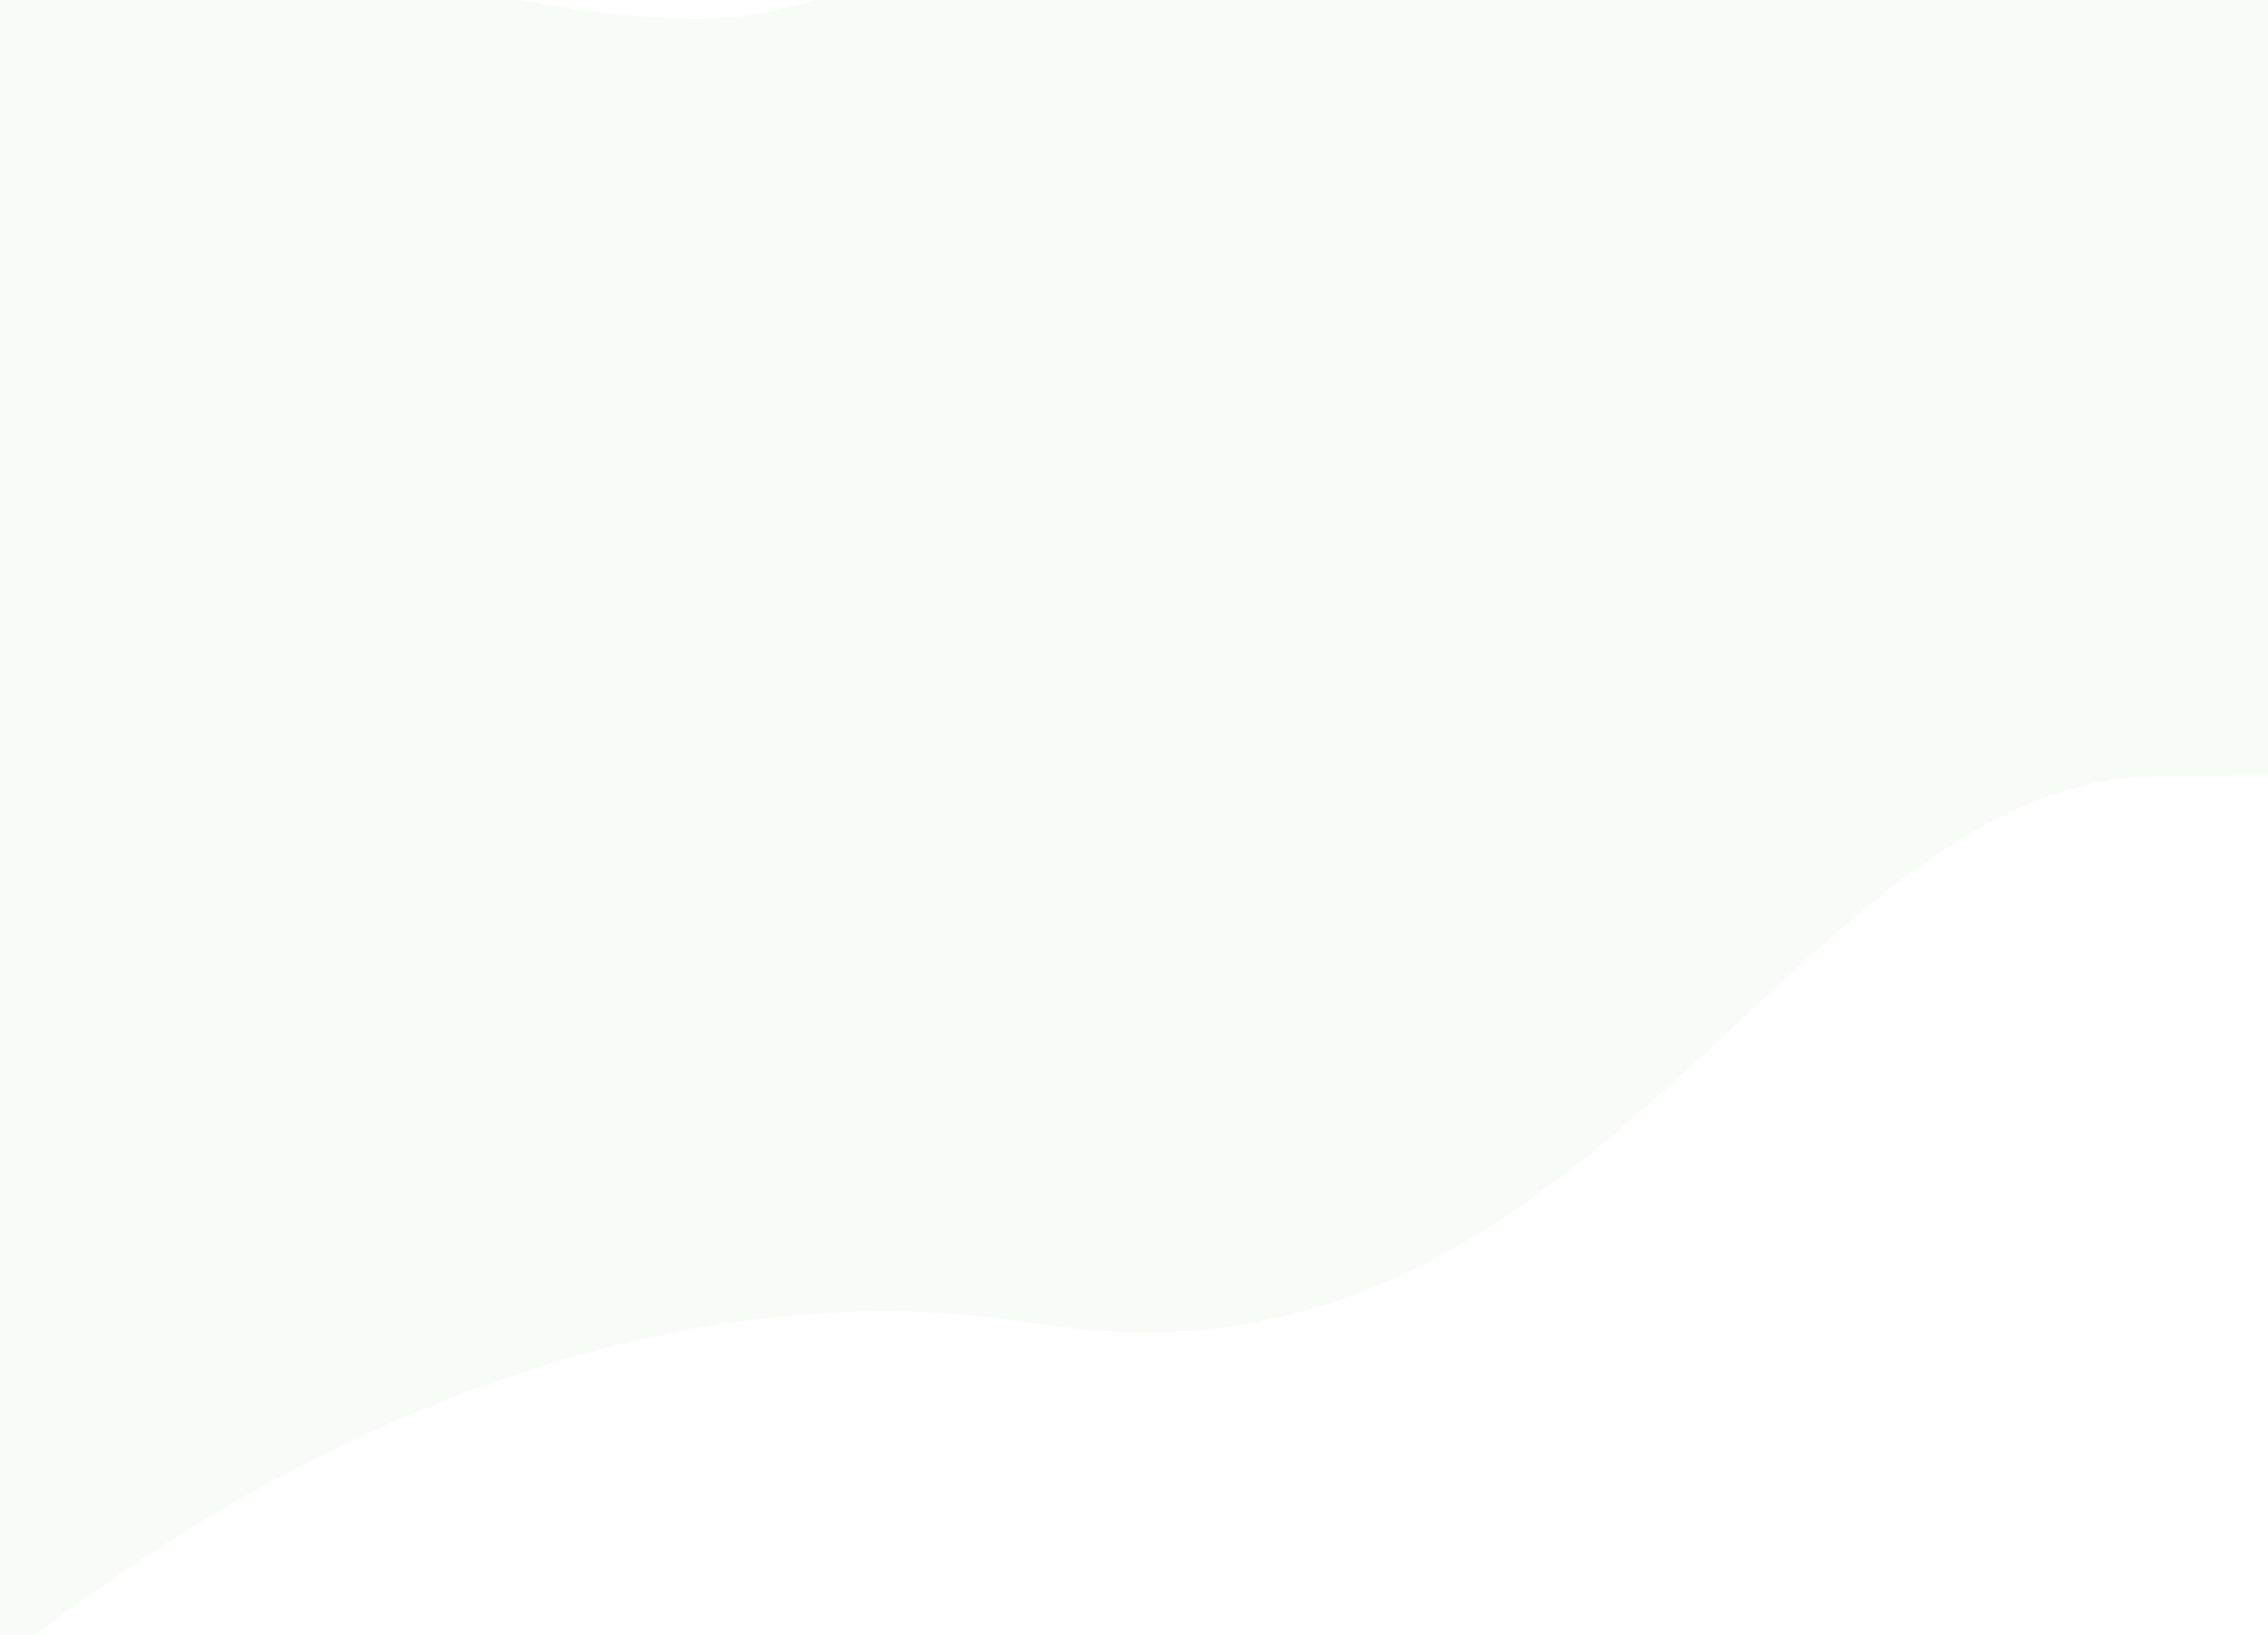
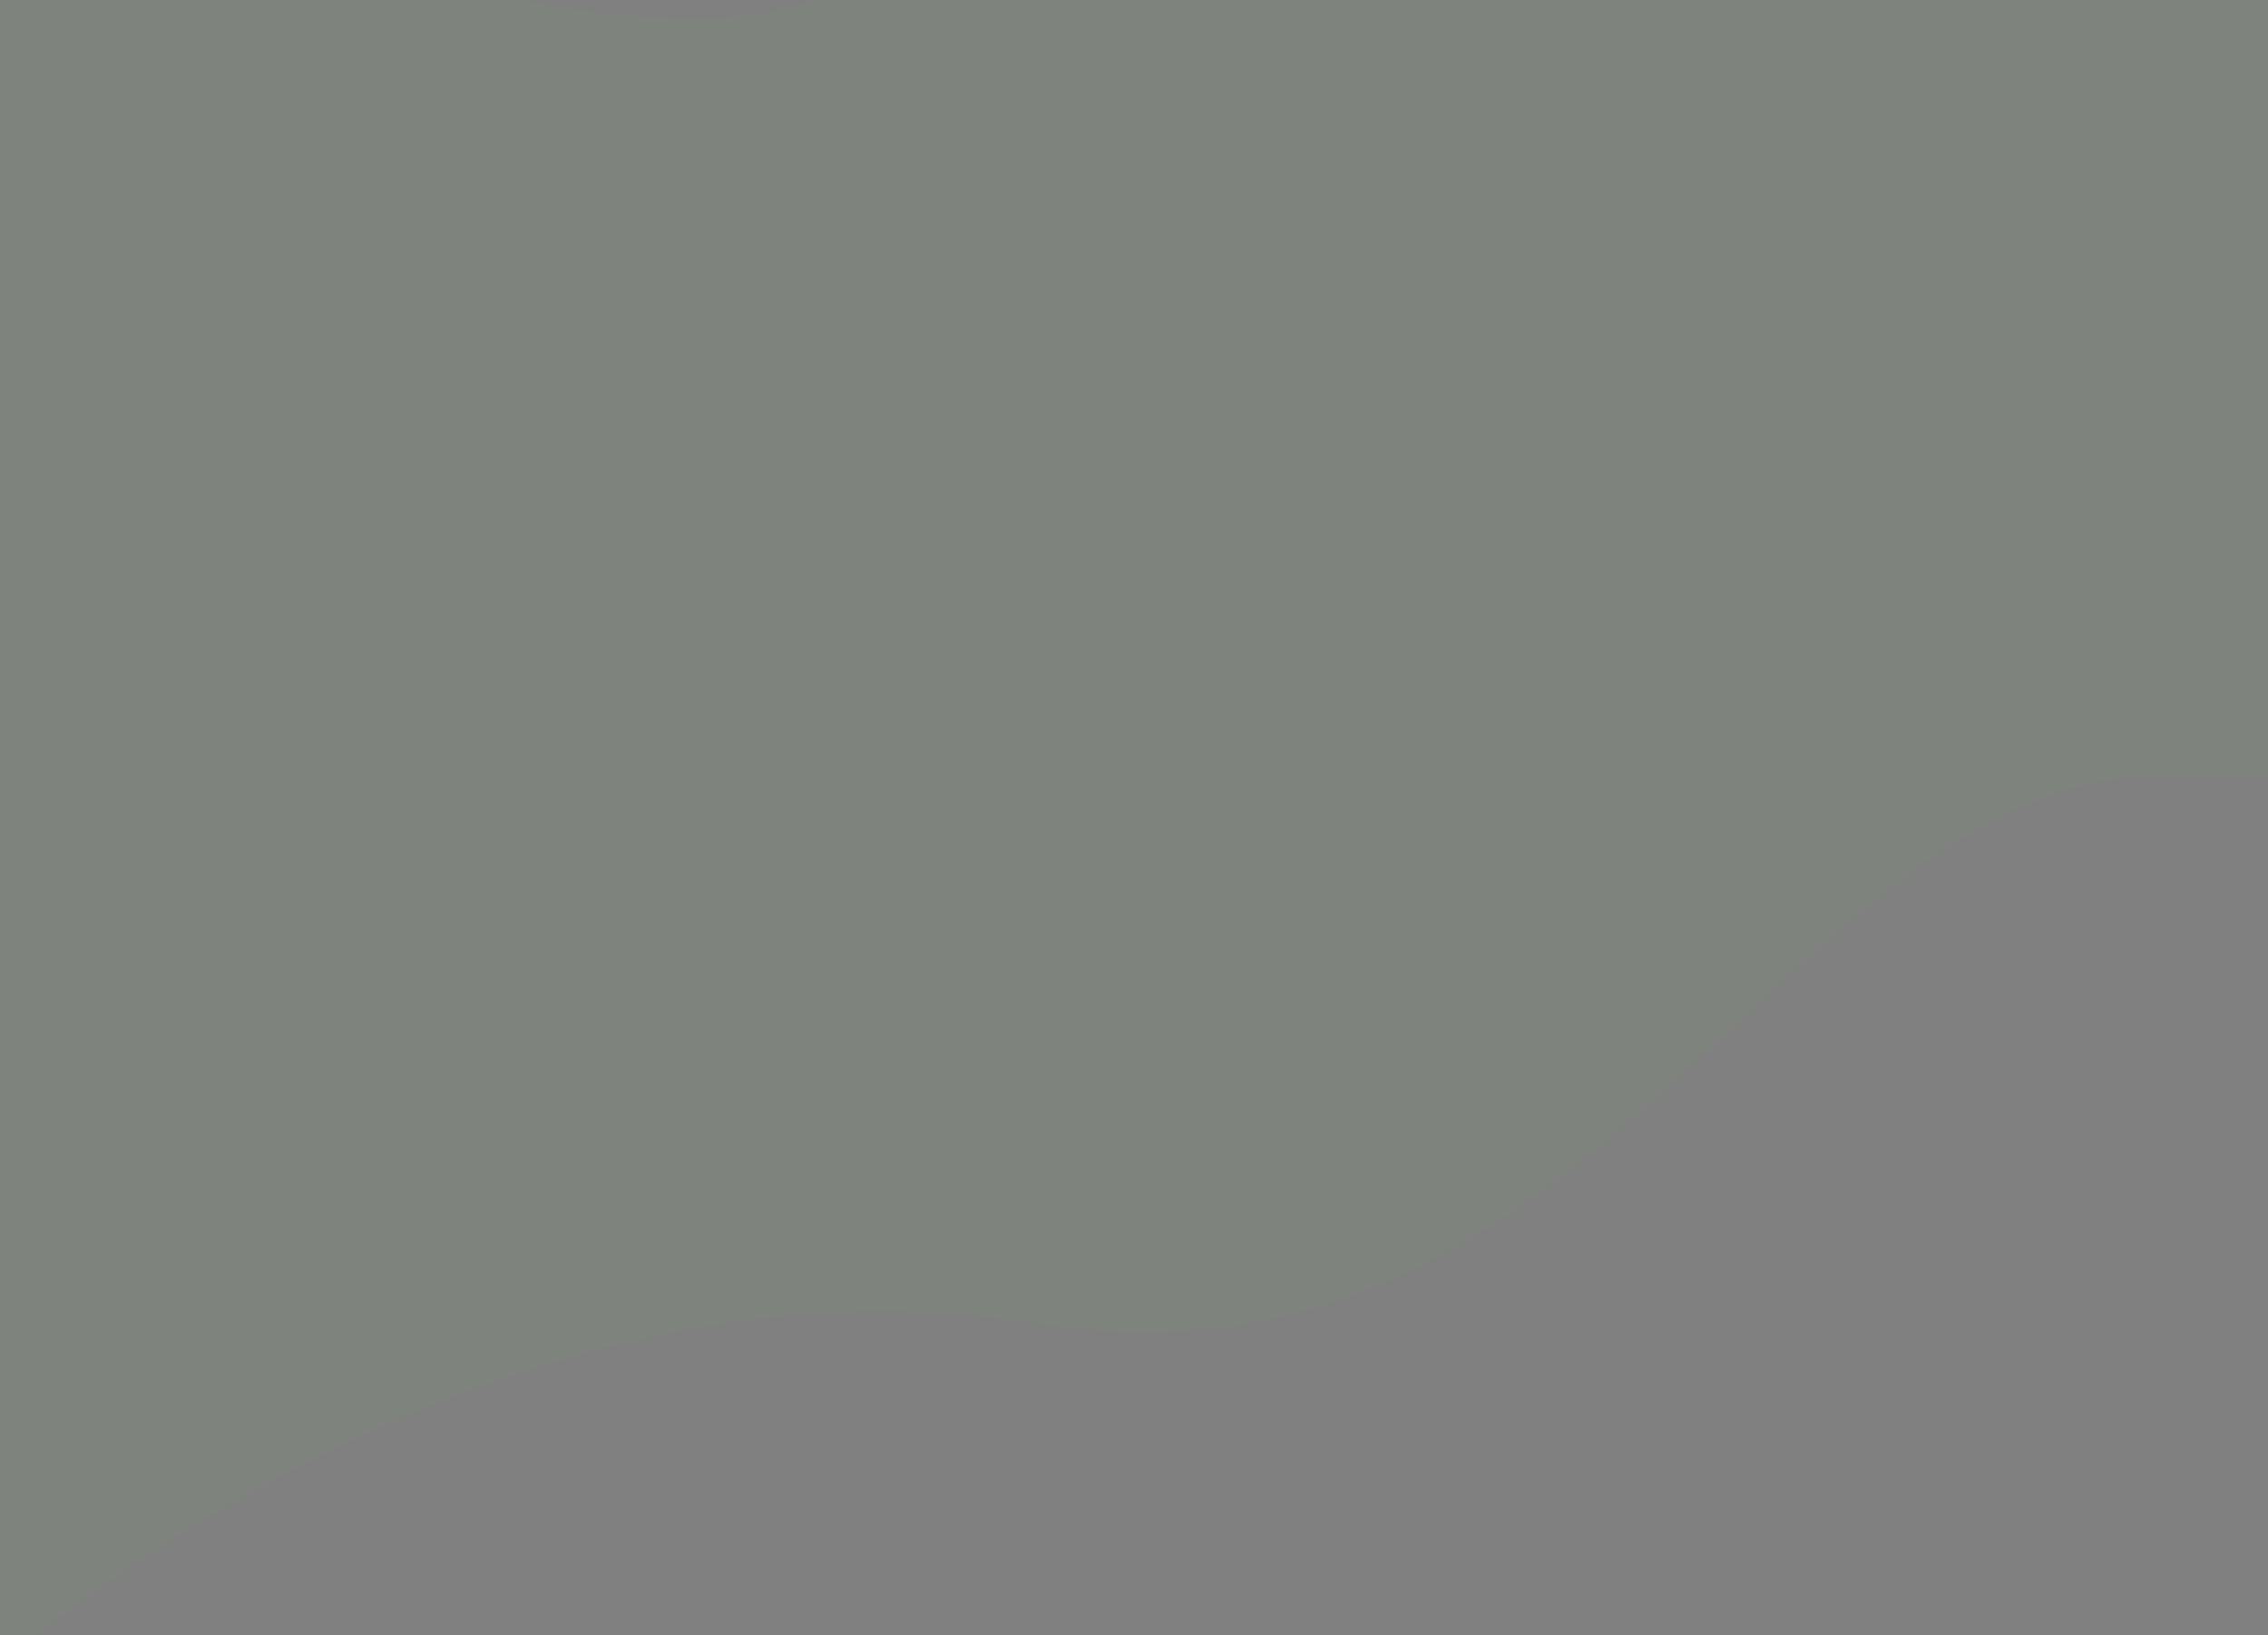
<svg xmlns="http://www.w3.org/2000/svg" width="1920" height="1384" viewBox="0 0 1920 1384" fill="none">
  <rect x="0" y="0" width="1920" height="1384" fill="#808080" stroke="none" />
  <g clip-path="url(#clip0_150_1178)">
-     <rect width="1920" height="1384" fill="white" />
    <path opacity="0.05" fill-rule="evenodd" clip-rule="evenodd" d="M-16.63 1422.47C-16.63 1422.47 400.201 1043.3 878.091 1120.27C1355.98 1197.24 1514.33 656.741 1831.43 656.741C2148.53 656.741 2111.49 646.517 2111.49 646.517L2251.51 -122.902C2251.51 -122.902 2324.38 -377.955 1925.05 -532.747C1525.72 -687.54 937.928 15.986 592.334 15.986C246.739 15.986 -51.637 -250.996 -51.637 -250.996L-16.63 1422.47Z" fill="#75C63C" />
-     <path opacity="0.05" fill-rule="evenodd" clip-rule="evenodd" d="M2206.39 1381.81C2206.39 1381.81 1559.33 1746.33 1091.48 1679.05C623.623 1611.76 479.1 1793.46 169.879 1797.19C-139.342 1800.93 -99.95 2142.38 -99.95 2142.38L-218.115 2872.93C-218.115 2872.93 -223.224 2721.18 169.879 2863.12C562.982 3005.06 1014.29 2829.83 1351.29 2825.76C1688.3 2821.69 2030.87 2967.15 2030.87 2967.15L2206.39 1381.81Z" fill="#673AB7" />
-     <path opacity="0.1" fill-rule="evenodd" clip-rule="evenodd" d="M2180.19 1354.34C2180.19 1354.34 1621.37 1690.09 1153.52 1622.8C685.666 1555.52 430.668 1751.15 121.447 1754.88C-187.774 1758.62 -37.907 2086.14 -37.907 2086.14L-158.027 3084C-158.027 3084 -101.748 2825.03 291.355 2966.97C684.457 3108.91 1065.1 2841.37 1402.11 2837.3C1739.11 2833.23 2092.91 2910.91 2092.91 2910.91L2180.19 1354.34Z" fill="#D9E9CE" />
  </g>
  <defs>
    <clipPath id="clip0_150_1178">
      <rect width="1920" height="1384" fill="white" />
    </clipPath>
  </defs>
</svg>